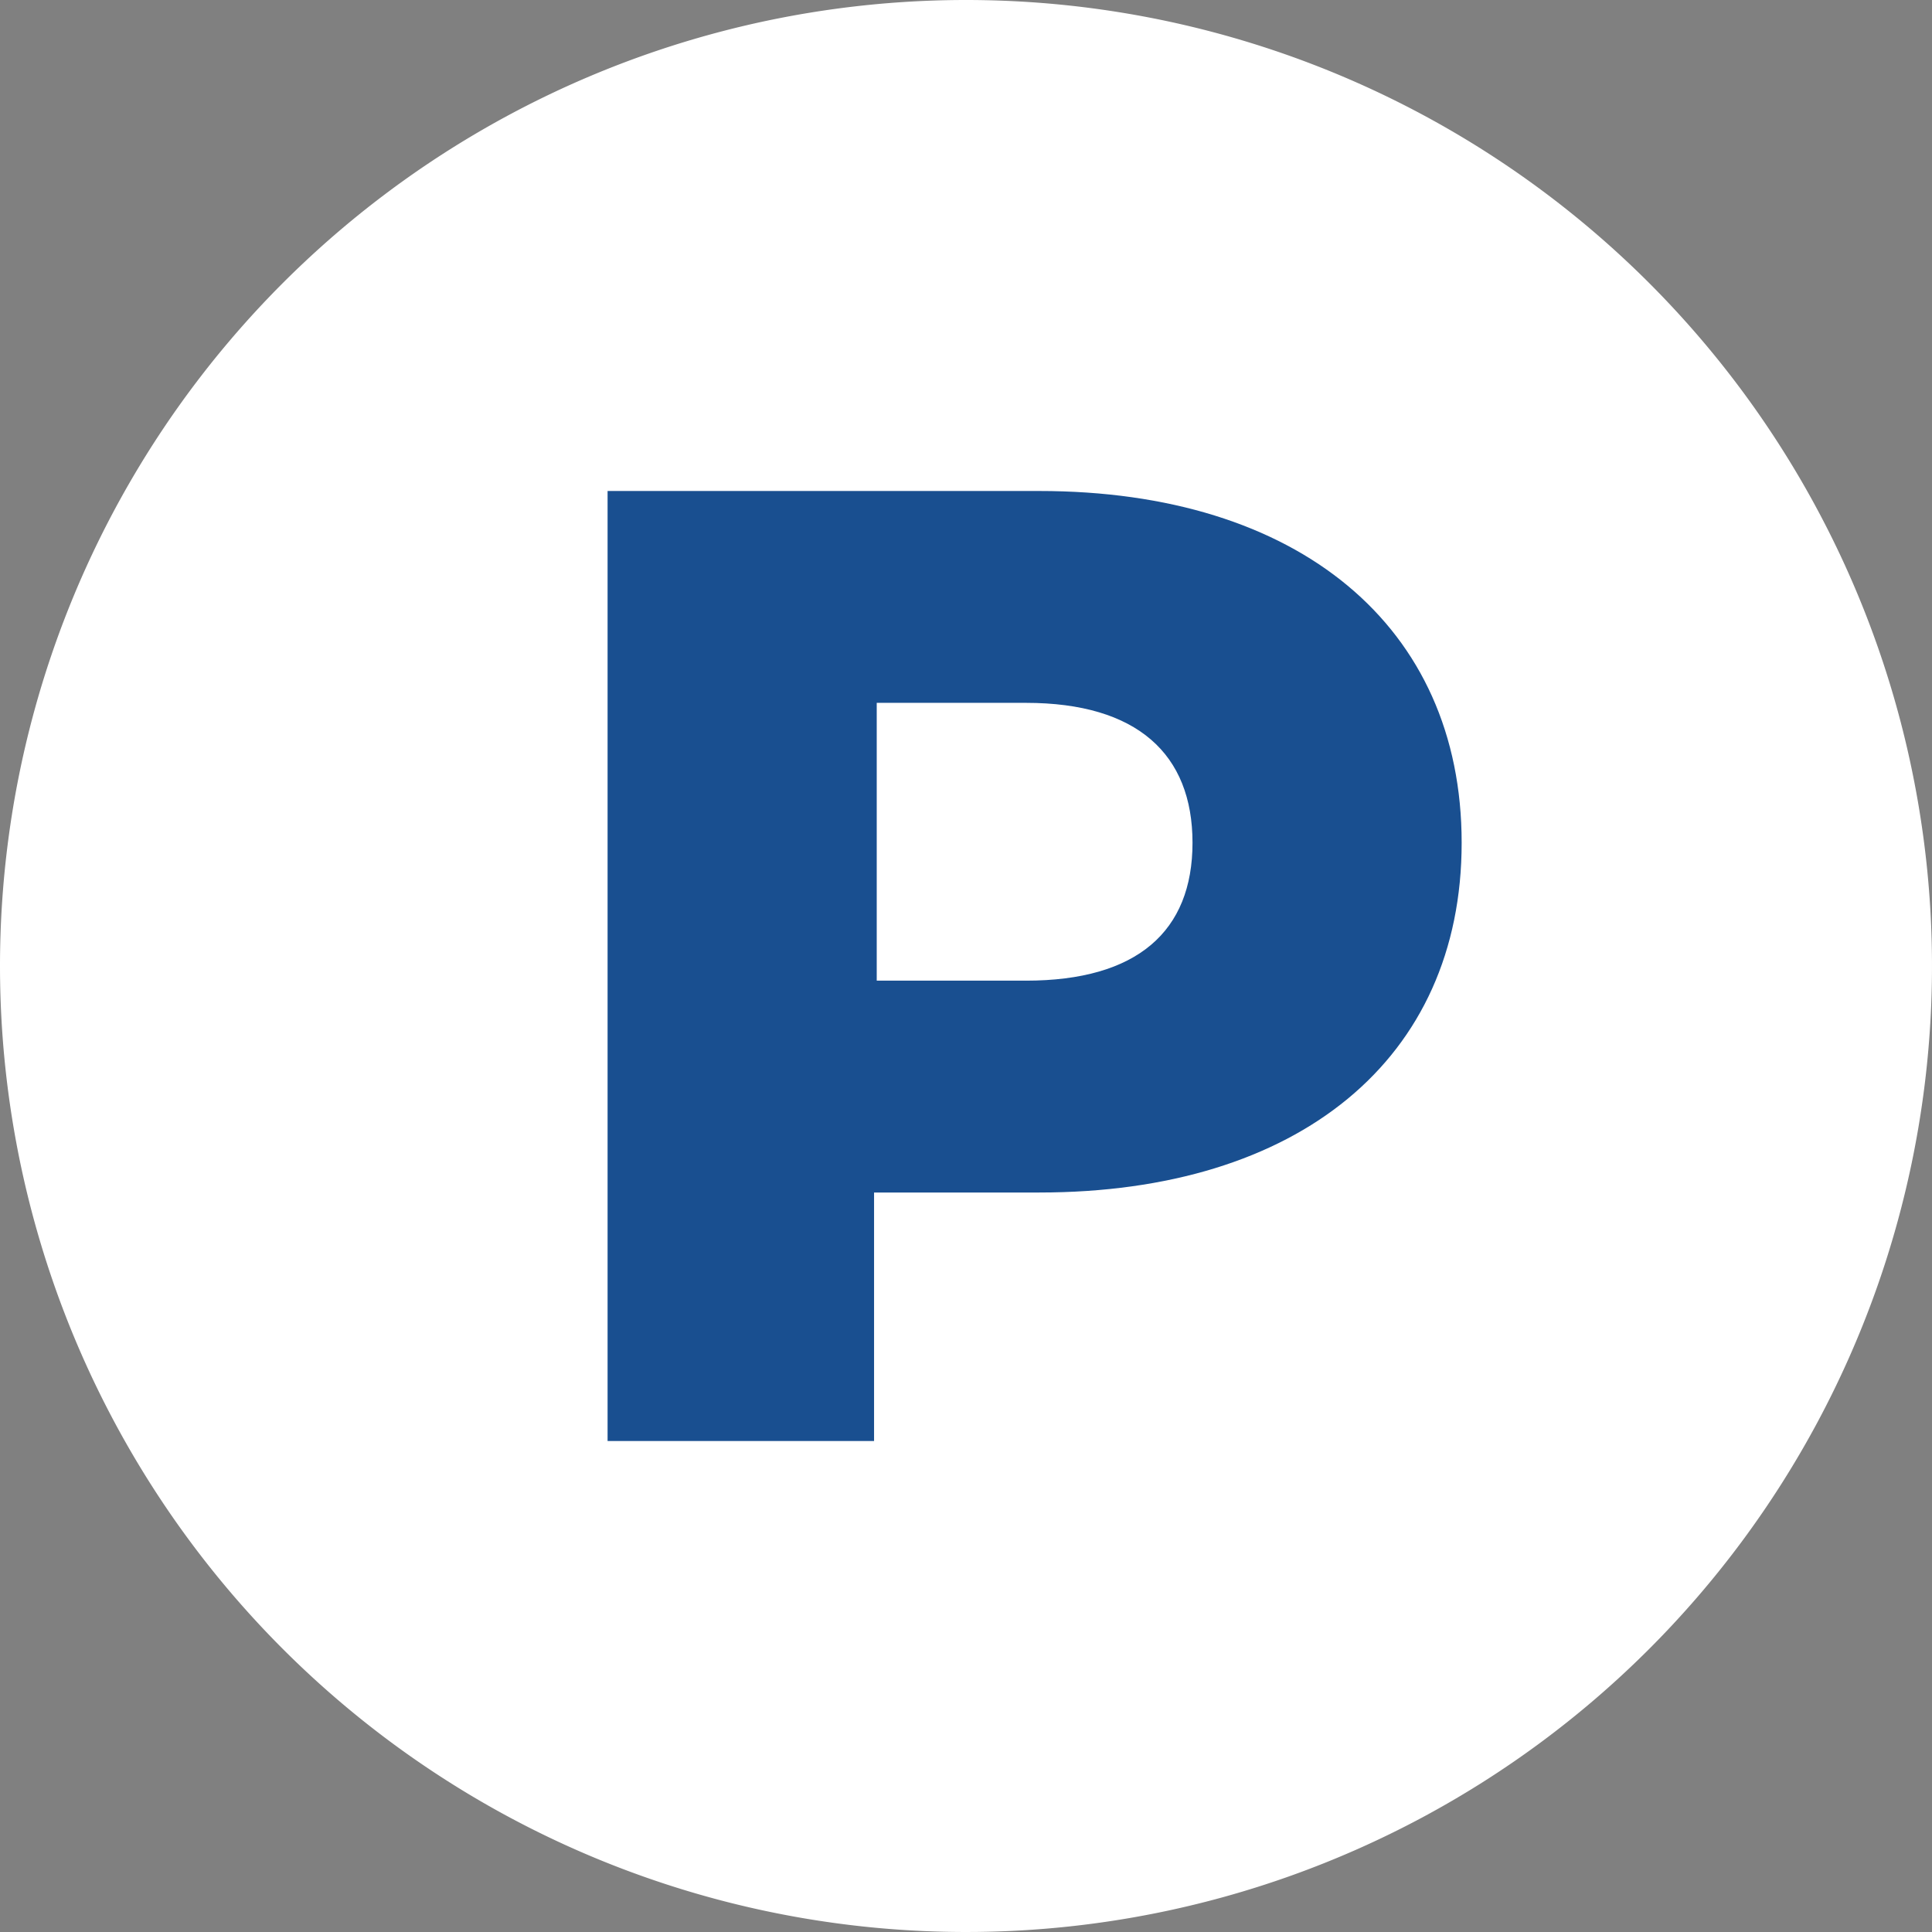
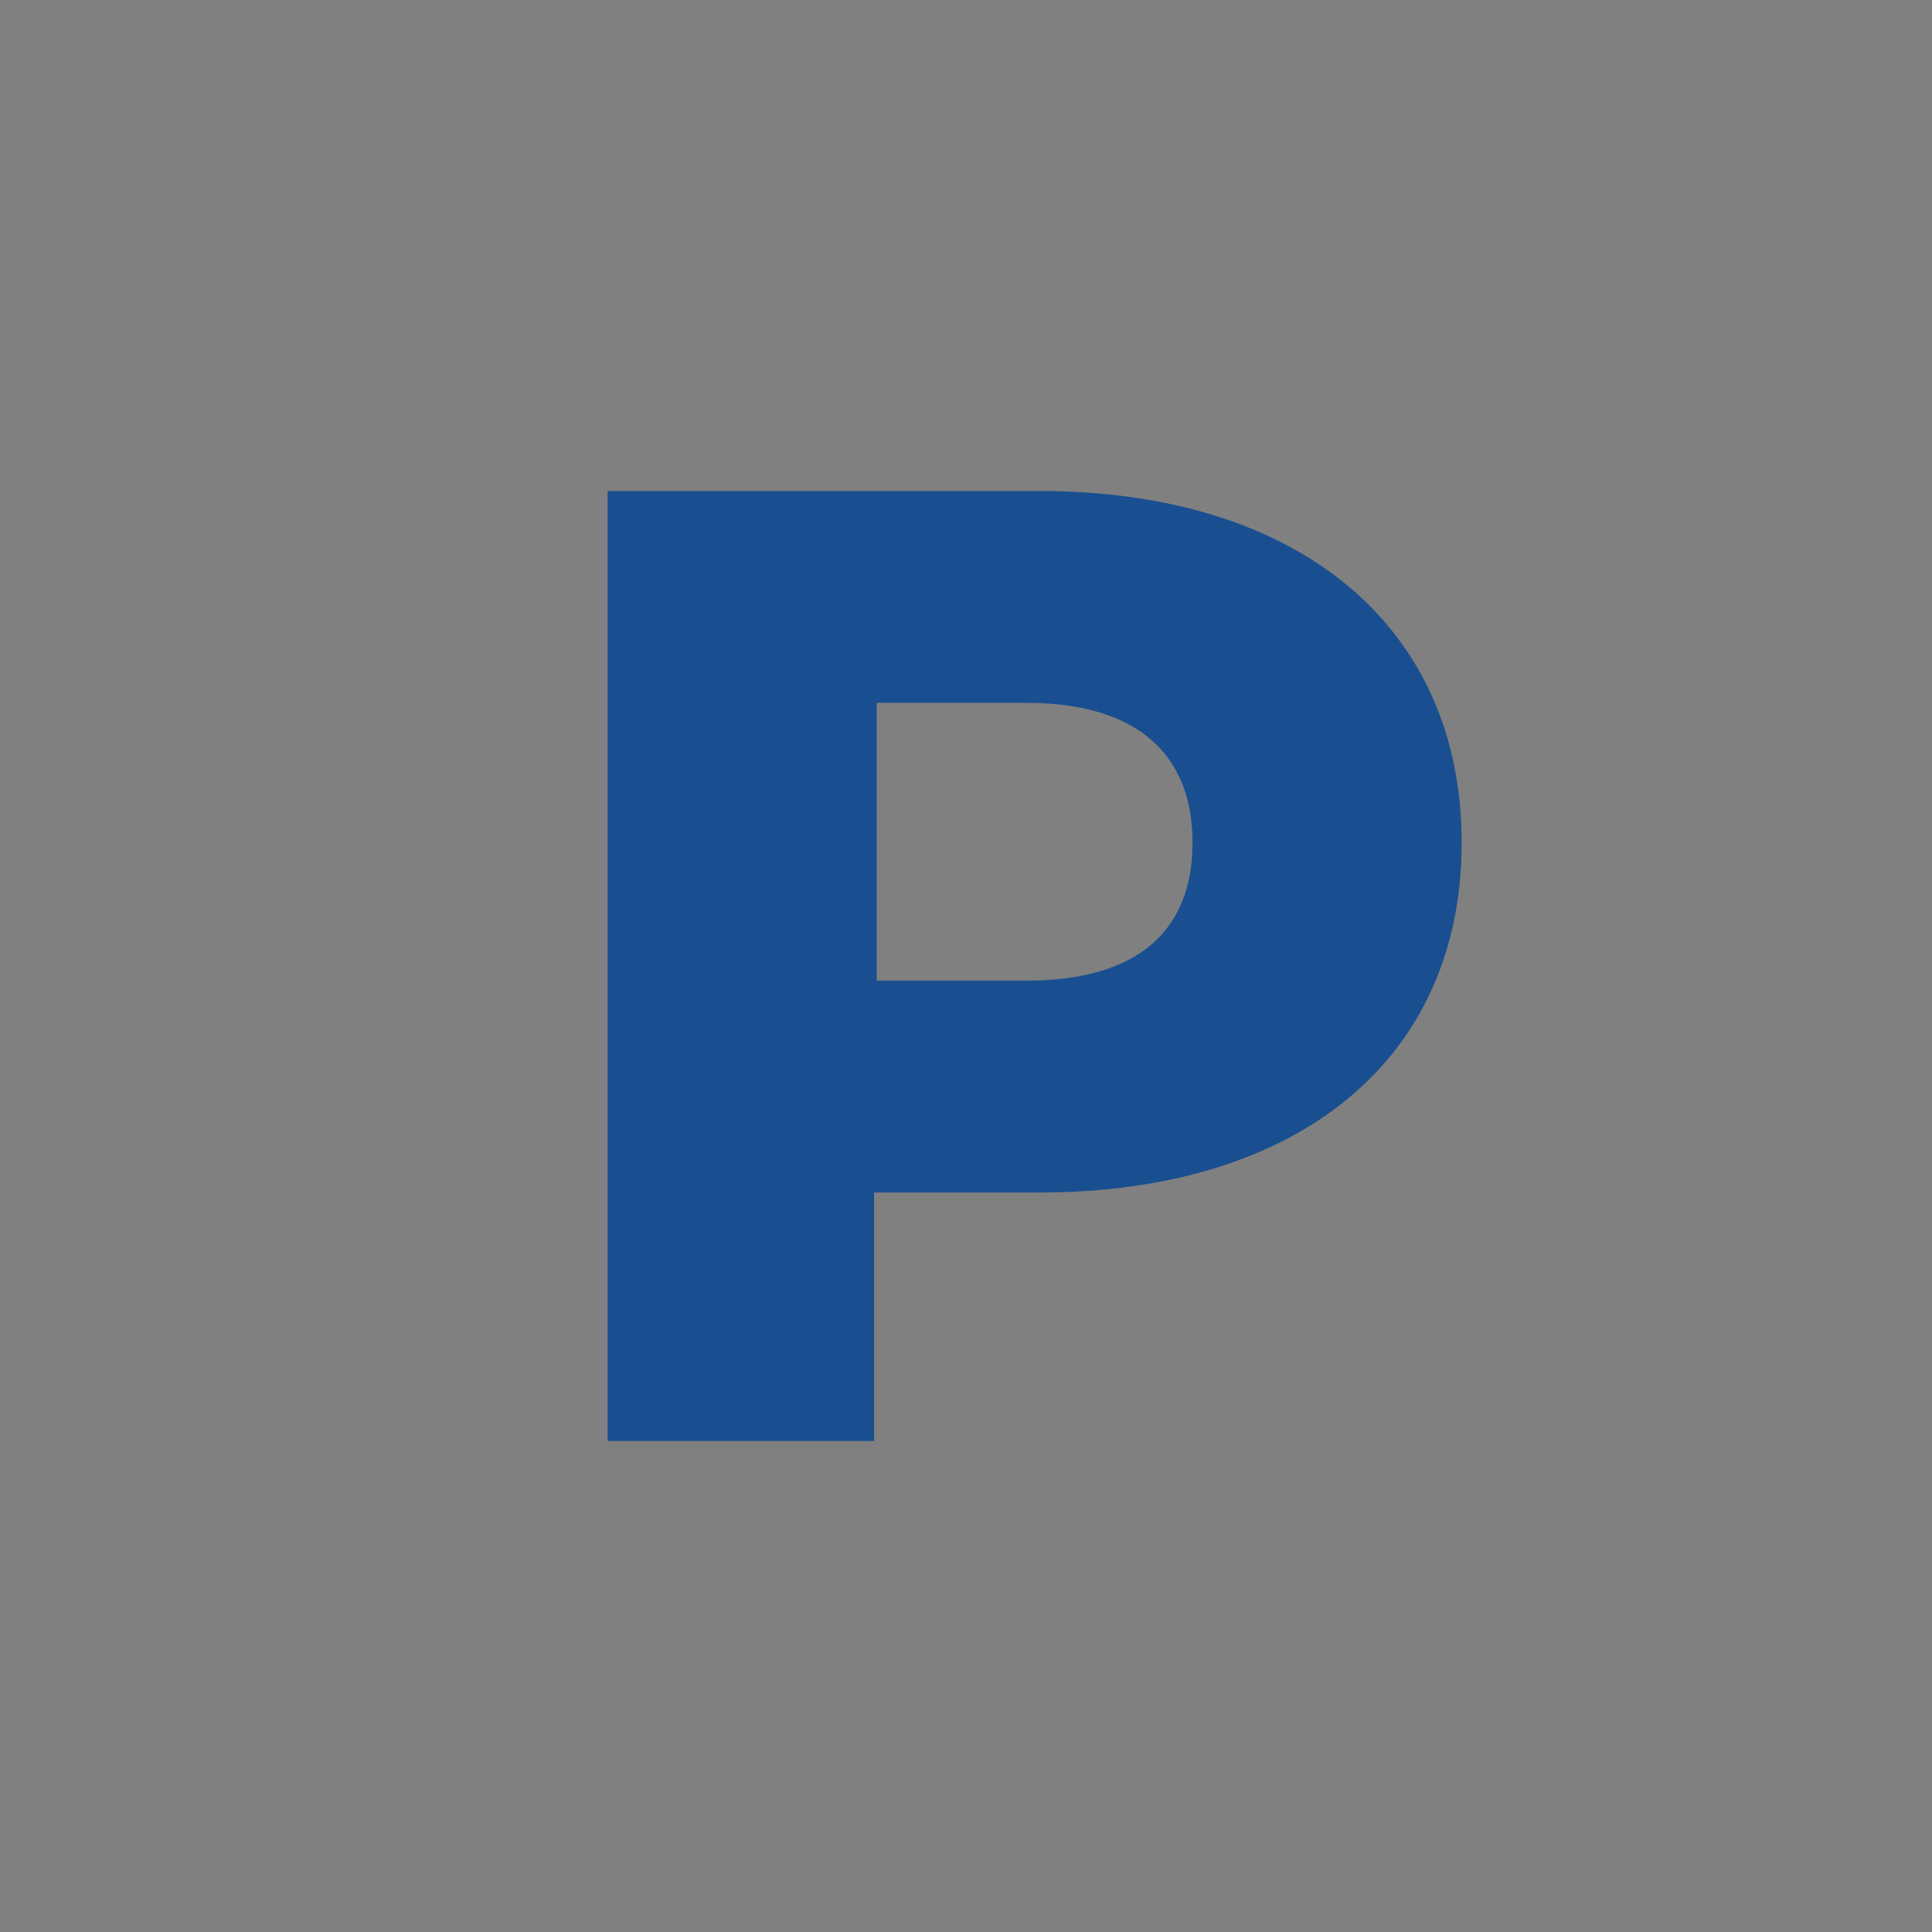
<svg xmlns="http://www.w3.org/2000/svg" viewBox="0 0 29 29">
  <rect x="0" y="0" width="29" height="29" fill="#808080" stroke="none" />
  <defs>
    <style>.cls-1{fill:#fff;}.cls-2{fill:#194f90;}</style>
  </defs>
  <g id="Layer_2" data-name="Layer 2">
    <g id="Layer_1-2" data-name="Layer 1">
-       <path class="cls-1" d="M0,14.5A14.5,14.5,0,1,0,14.5,0,14.5,14.5,0,0,0,0,14.5" />
      <path class="cls-2" d="M15.4,14.72H13.16V10.55H15.4c1.67,0,2.5.77,2.5,2.1s-.83,2.07-2.5,2.07m.24-7.35H9.12V21.63h4V17.9h2.48c3.89,0,6.34-2,6.34-5.25s-2.45-5.28-6.34-5.28" />
    </g>
  </g>
</svg>